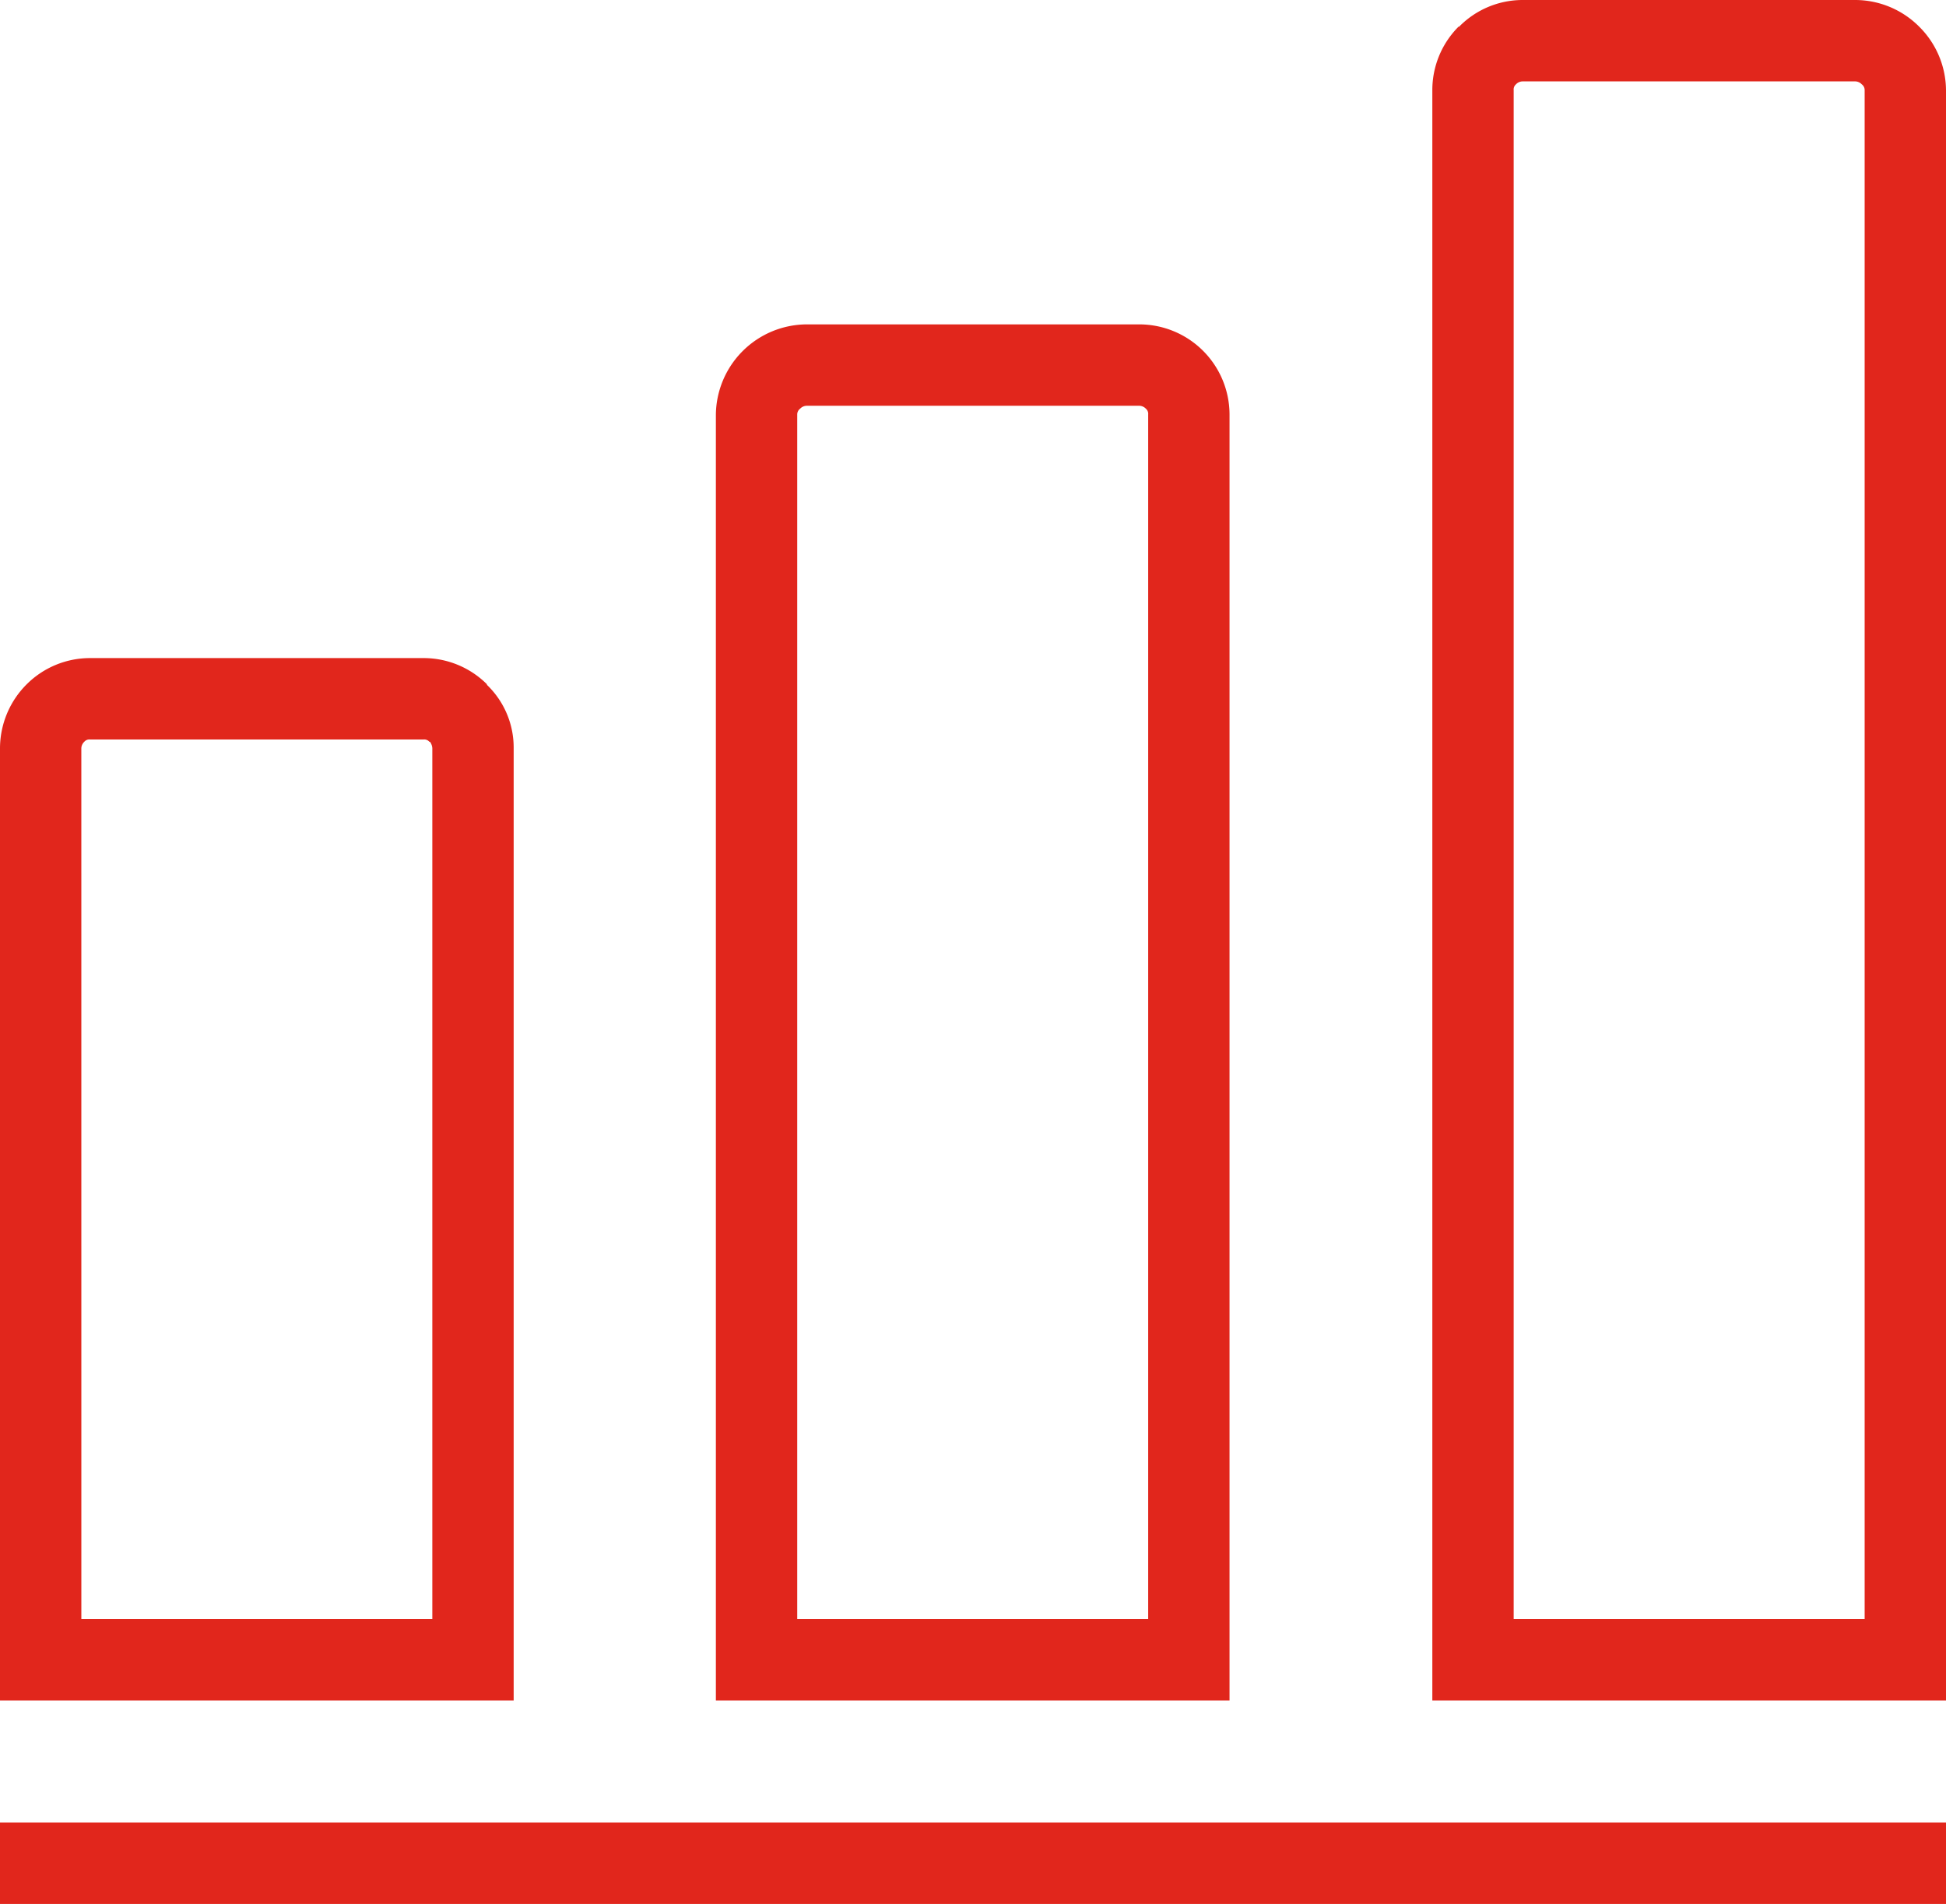
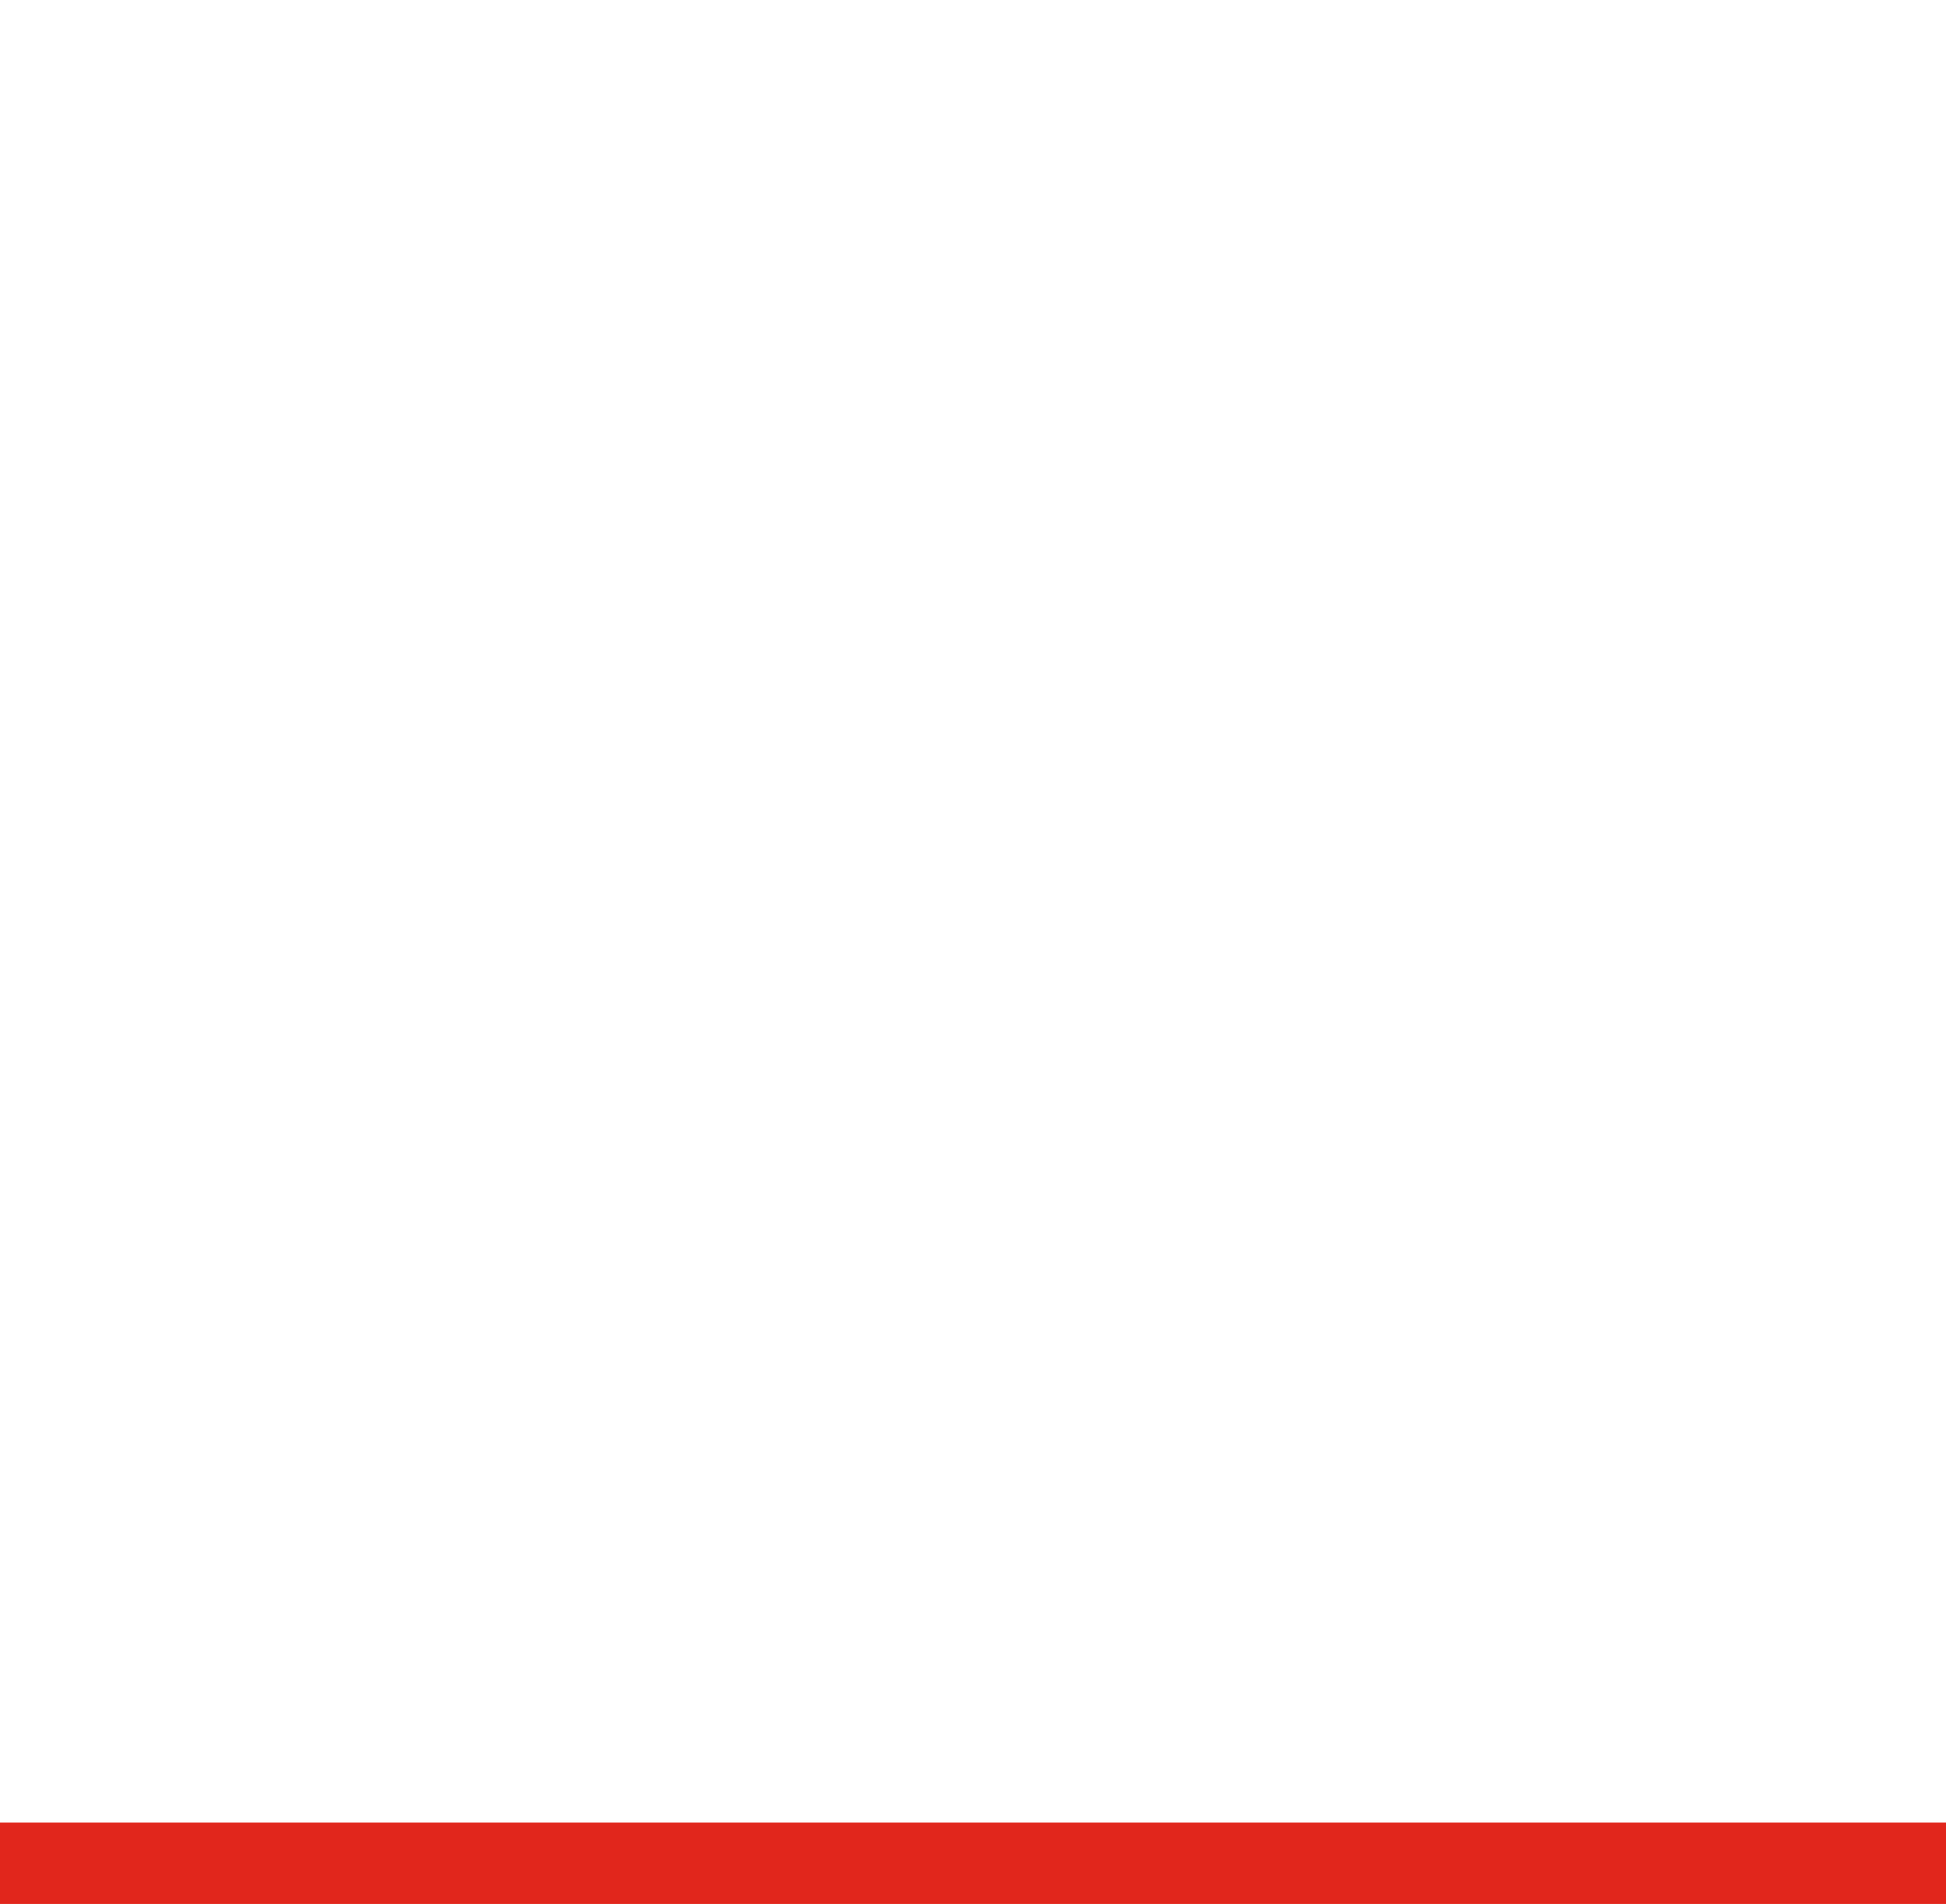
<svg xmlns="http://www.w3.org/2000/svg" id="Слой_1" data-name="Слой 1" viewBox="0 0 95.639 93.571">
  <defs>
    <style>
      .cls-1 {
        fill: #e1261c;
      }
    </style>
  </defs>
  <title>compare_sh</title>
  <g>
    <rect class="cls-1" y="89.571" width="95.639" height="4" />
-     <path class="cls-1" d="M3.998,79.571H21.247v-42.8a.599.599,0,0,0-.114-.314H21.104a.331.331,0,0,0-.286-.114H4.426a.331.331,0,0,0-.286.114h0a.459.459,0,0,0-.143.314Zm19.248,4H0v-46.8a4.451,4.451,0,0,1,1.314-3.143h0a4.405,4.405,0,0,1,3.113-1.286H20.818a4.405,4.405,0,0,1,3.113,1.286v.029a4.27,4.27,0,0,1,1.314,3.114v46.8Z" />
-     <path class="cls-1" d="M39.181,79.571H56.429v-59.2a.331.331,0,0,0-.114-.286.458.458,0,0,0-.314-.143H39.638a.458.458,0,0,0-.314.143.352.352,0,0,0-.143.286Zm19.248,4H35.183v-63.2a4.487,4.487,0,0,1,4.455-4.429H56.001a4.437,4.437,0,0,1,4.426,4.429v63.2Z" />
-     <path class="cls-1" d="M74.392,79.571H91.641V4.429a.352.352,0,0,0-.143-.286h0A.458.458,0,0,0,91.184,4H74.82a.458.458,0,0,0-.314.143h0a.331.331,0,0,0-.114.286Zm19.248,4H70.394V4.429A4.409,4.409,0,0,1,71.679,1.314h.029A4.379,4.379,0,0,1,74.82,0H91.184A4.447,4.447,0,0,1,94.325,1.314h0a4.435,4.435,0,0,1,1.314,3.114V83.571Z" />
  </g>
</svg>